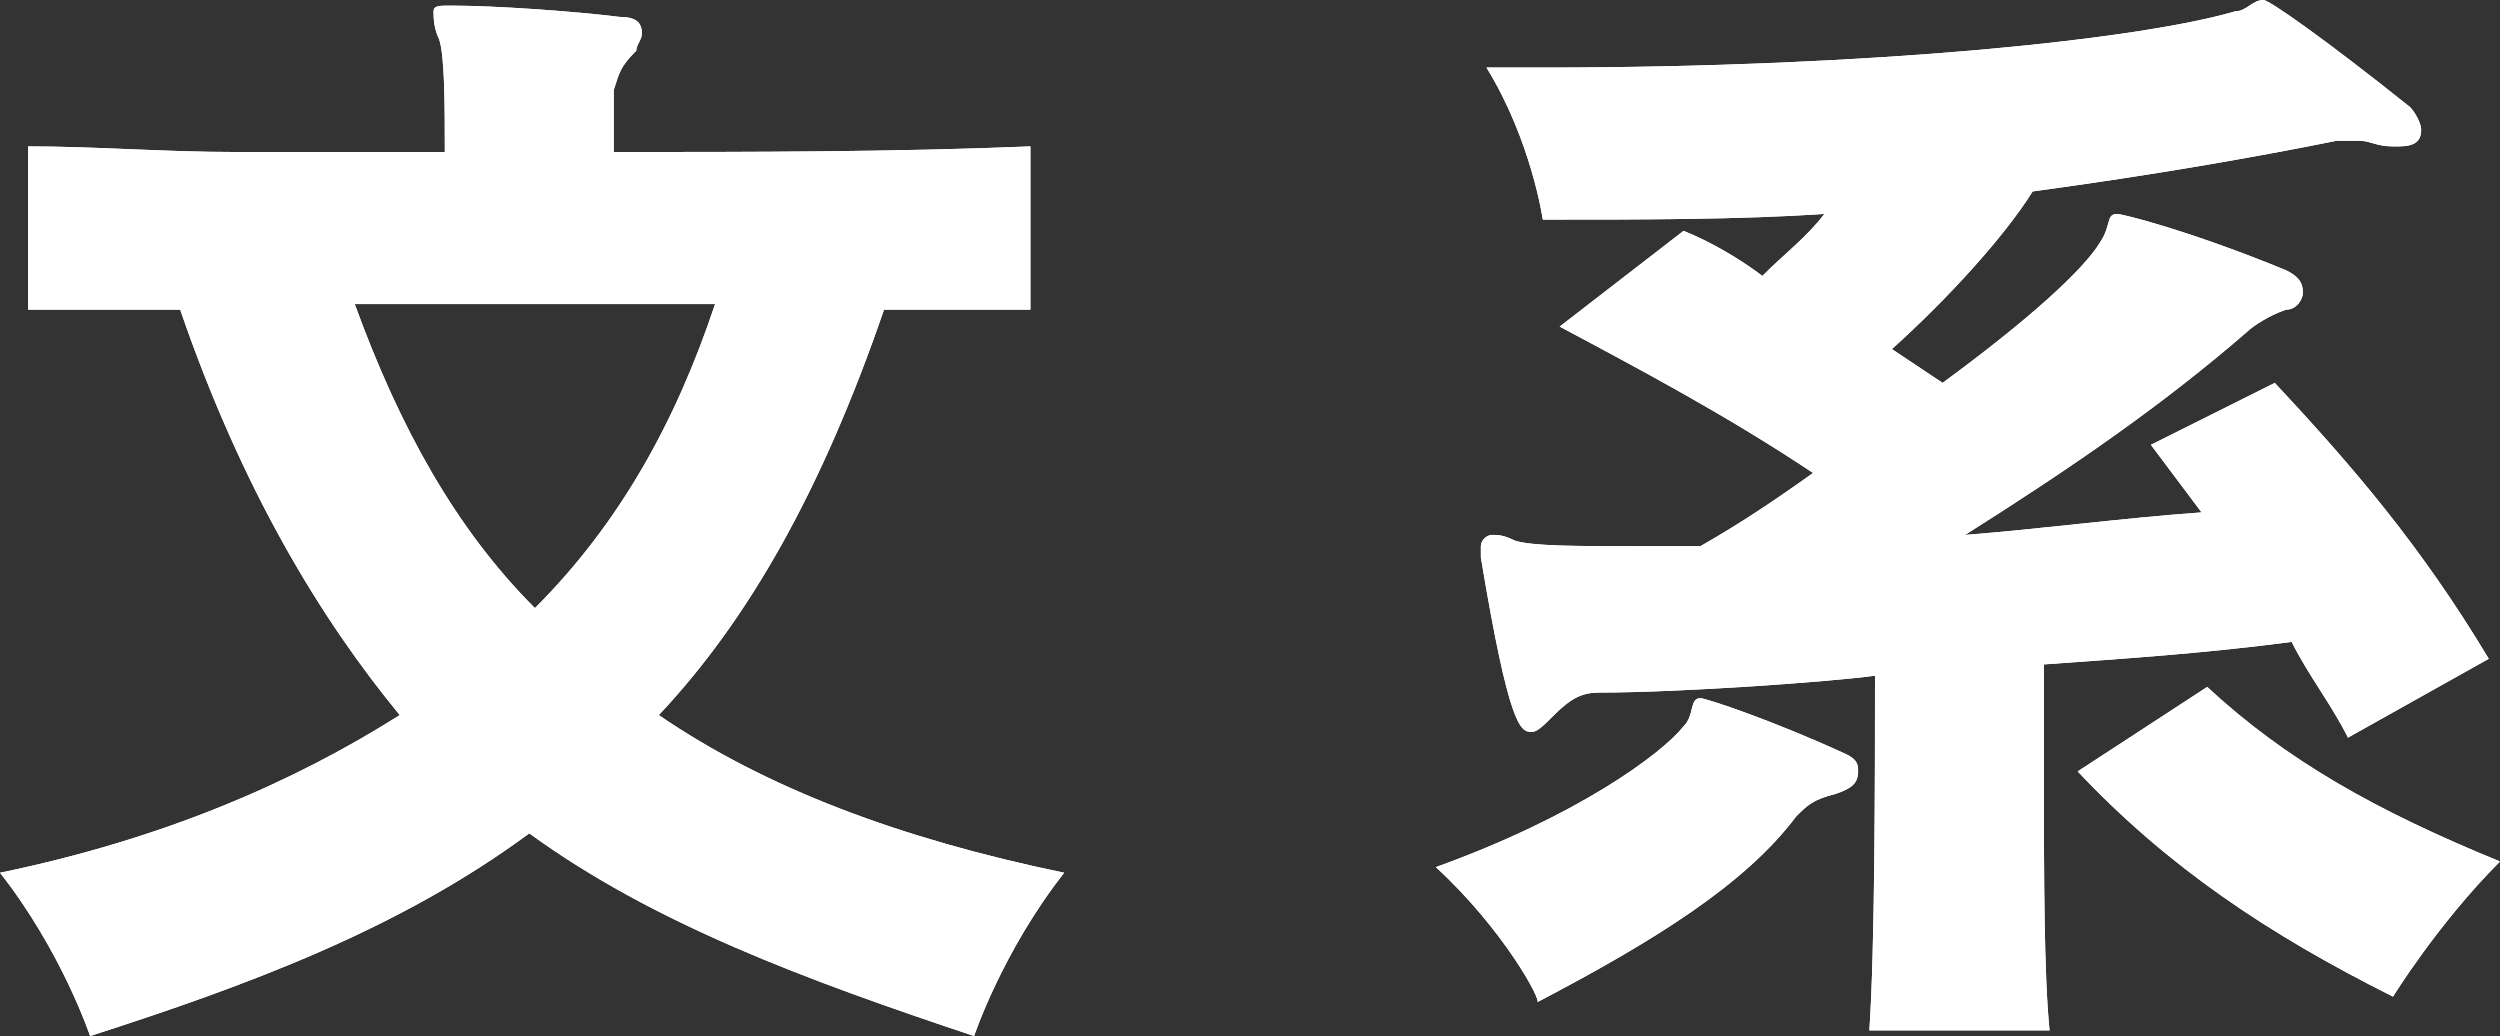
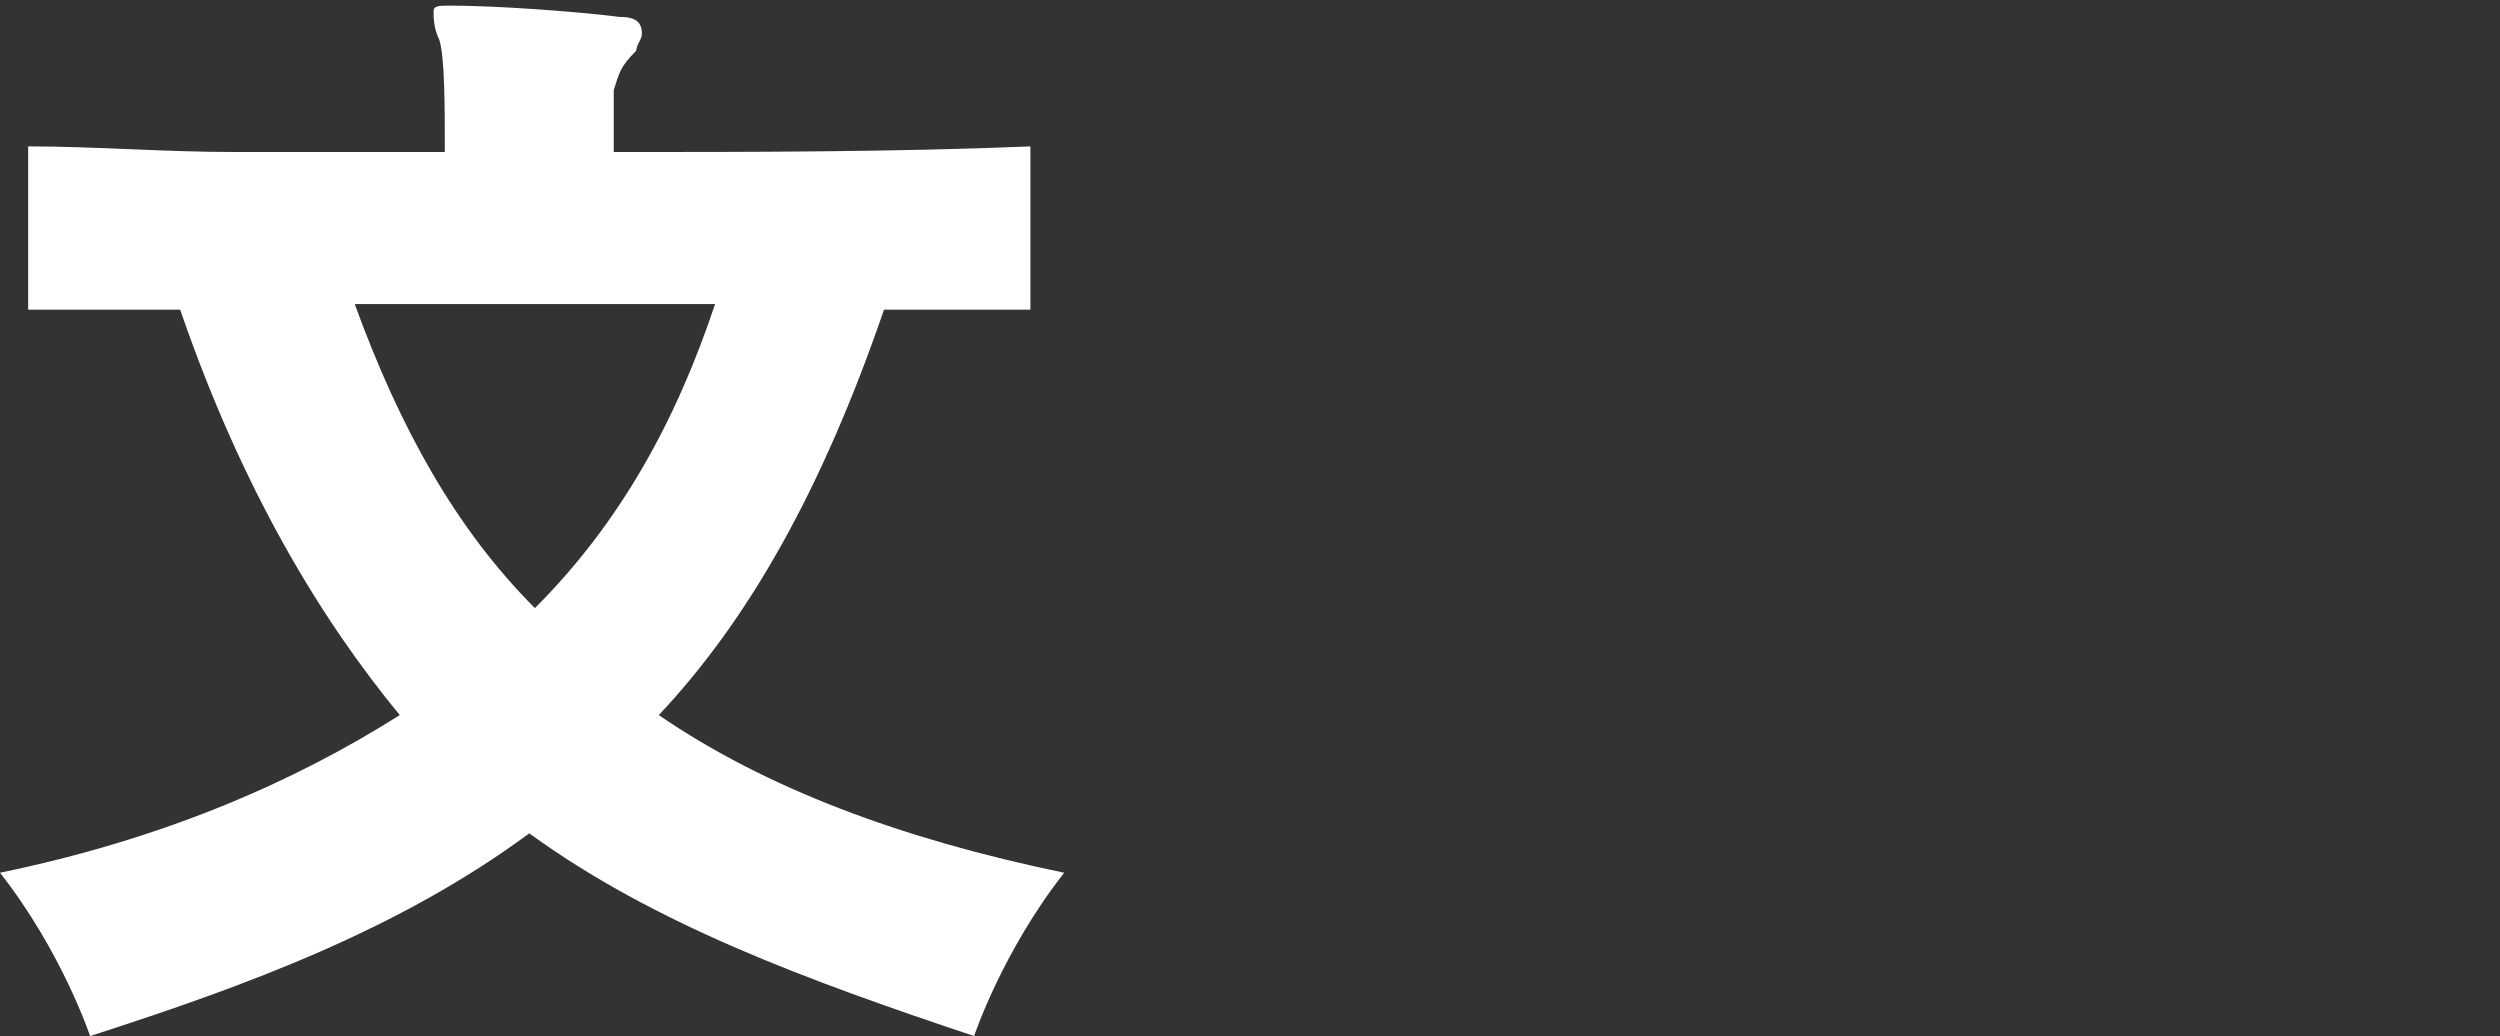
<svg xmlns="http://www.w3.org/2000/svg" version="1.1" id="レイヤー_1" x="0px" y="0px" viewBox="0 0 44.4 18.4" style="enable-background:new 0 0 44.4 18.4;" xml:space="preserve">
  <rect x="0" y="0" width="44.4" height="18.4" fill="#333333" stroke="none" />
  <style type="text/css">
	.st0{fill:#FFFFFF;}
</style>
  <g>
    <g>
-       <path class="st0" d="M18.3,5.5c-0.8,0-1.8,0-2.6,0c-1.1,3.2-2.4,5.5-4,7.2c1.9,1.3,4.3,2.2,7.2,2.8c-1.1,1.4-1.6,2.9-1.6,2.9    c-3-1-5.7-2-7.9-3.6c-2.3,1.7-5,2.7-7.8,3.6c0,0-0.5-1.5-1.6-2.9c2.9-0.6,5.2-1.6,7.1-2.8c-1.4-1.7-2.8-4-3.9-7.2    c-0.8,0-1.8,0-2.7,0V2.6c1.2,0,2.4,0.1,3.7,0.1c1.2,0,2.5,0,3.7,0c0-0.8,0-1.7-0.1-2C7.7,0.5,7.7,0.3,7.7,0.2    c0-0.1,0.1-0.1,0.3-0.1H8c0.8,0,2.2,0.1,3,0.2c0.3,0,0.4,0.1,0.4,0.3c0,0.1-0.1,0.2-0.1,0.3C11,1.2,11,1.3,10.9,1.6    c0,0.2,0,0.7,0,1.1c2.4,0,5,0,7.4-0.1V5.5z M6.3,5.4c0.8,2.2,1.8,4,3.2,5.4c1.5-1.5,2.5-3.3,3.2-5.4H6.3z" />
-       <path class="st0" d="M25.5,15.4c2.5-0.9,4-2,4.4-2.5c0.2-0.2,0.1-0.5,0.3-0.5c0.1,0,1.3,0.4,2.6,1c0.2,0.1,0.2,0.2,0.2,0.3    c0,0.2-0.1,0.3-0.4,0.4c-0.4,0.1-0.5,0.2-0.7,0.4c-0.9,1.2-2.5,2.2-4.6,3.3C27.4,17.8,26.7,16.5,25.5,15.4z M41.7,13.1    c-0.3-0.6-0.7-1.1-1-1.7c-1.5,0.2-3,0.3-4.4,0.4c0,0.6,0,1.3,0,2.1c0,1.6,0,3.4,0.1,4.4h-3.2c0.1-1.5,0.1-4.5,0.1-6.3    c-0.7,0.1-3.4,0.3-4.9,0.3c-0.3,0-0.5,0.1-0.8,0.4c-0.2,0.2-0.3,0.3-0.4,0.3c-0.2,0-0.4-0.1-0.9-3.1c0-0.1,0-0.1,0-0.2    c0-0.1,0.1-0.2,0.2-0.2c0.1,0,0.2,0,0.4,0.1C27.2,9.7,28,9.7,29,9.7c0.4,0,0.8,0,1.2,0c0.7-0.4,1.3-0.8,2-1.3    c-1.5-1-3-1.8-4.5-2.6l2.2-1.7c0.5,0.2,1,0.5,1.4,0.8c0.4-0.4,0.8-0.7,1.1-1.1c-1.5,0.1-3.2,0.1-5,0.1c0,0-0.2-1.4-1-2.7h1    c5.9,0,10.6-0.5,12.3-1c0.2,0,0.3-0.2,0.5-0.2c0.1,0,1.1,0.7,2.6,1.9c0.1,0.1,0.2,0.3,0.2,0.4c0,0.2-0.1,0.3-0.4,0.3h-0.1    c-0.3,0-0.4-0.1-0.6-0.1c-0.1,0-0.3,0-0.4,0c-1.5,0.3-3.2,0.6-5.4,0.9c-0.5,0.8-1.5,1.9-2.5,2.8c0.3,0.2,0.6,0.4,0.9,0.6    C36,5.7,37,4.8,37.3,4.3c0.2-0.3,0.1-0.5,0.3-0.5c0.1,0,1.3,0.3,3,1c0.2,0.1,0.3,0.2,0.3,0.4c0,0.1-0.1,0.3-0.3,0.3    c-0.3,0.1-0.6,0.3-0.7,0.4c-1.5,1.3-3.1,2.4-5,3.6c1.3-0.1,2.8-0.3,4.2-0.4c-0.3-0.4-0.6-0.8-0.9-1.2l2.2-1.1    c1.4,1.5,2.6,2.9,3.8,4.9L41.7,13.1z M39.2,12.2c1.4,1.3,3,2.2,5.2,3.1c-1.1,1.1-1.9,2.4-1.9,2.4c-2.2-1.1-4-2.3-5.6-4L39.2,12.2z    " />
-     </g>
+       </g>
    <g>
      <path class="st0" d="M18.3,5.5c-0.8,0-1.8,0-2.6,0c-1.1,3.2-2.4,5.5-4,7.2c1.9,1.3,4.3,2.2,7.2,2.8c-1.1,1.4-1.6,2.9-1.6,2.9    c-3-1-5.7-2-7.9-3.6c-2.3,1.7-5,2.7-7.8,3.6c0,0-0.5-1.5-1.6-2.9c2.9-0.6,5.2-1.6,7.1-2.8c-1.4-1.7-2.8-4-3.9-7.2    c-0.8,0-1.8,0-2.7,0V2.6c1.2,0,2.4,0.1,3.7,0.1c1.2,0,2.5,0,3.7,0c0-0.8,0-1.7-0.1-2C7.7,0.5,7.7,0.3,7.7,0.2    c0-0.1,0.1-0.1,0.3-0.1H8c0.8,0,2.2,0.1,3,0.2c0.3,0,0.4,0.1,0.4,0.3c0,0.1-0.1,0.2-0.1,0.3C11,1.2,11,1.3,10.9,1.6    c0,0.2,0,0.7,0,1.1c2.4,0,5,0,7.4-0.1V5.5z M6.3,5.4c0.8,2.2,1.8,4,3.2,5.4c1.5-1.5,2.5-3.3,3.2-5.4H6.3z" />
-       <path class="st0" d="M25.5,15.4c2.5-0.9,4-2,4.4-2.5c0.2-0.2,0.1-0.5,0.3-0.5c0.1,0,1.3,0.4,2.6,1c0.2,0.1,0.2,0.2,0.2,0.3    c0,0.2-0.1,0.3-0.4,0.4c-0.4,0.1-0.5,0.2-0.7,0.4c-0.9,1.2-2.5,2.2-4.6,3.3C27.4,17.8,26.7,16.5,25.5,15.4z M41.7,13.1    c-0.3-0.6-0.7-1.1-1-1.7c-1.5,0.2-3,0.3-4.4,0.4c0,0.6,0,1.3,0,2.1c0,1.6,0,3.4,0.1,4.4h-3.2c0.1-1.5,0.1-4.5,0.1-6.3    c-0.7,0.1-3.4,0.3-4.9,0.3c-0.3,0-0.5,0.1-0.8,0.4c-0.2,0.2-0.3,0.3-0.4,0.3c-0.2,0-0.4-0.1-0.9-3.1c0-0.1,0-0.1,0-0.2    c0-0.1,0.1-0.2,0.2-0.2c0.1,0,0.2,0,0.4,0.1C27.2,9.7,28,9.7,29,9.7c0.4,0,0.8,0,1.2,0c0.7-0.4,1.3-0.8,2-1.3    c-1.5-1-3-1.8-4.5-2.6l2.2-1.7c0.5,0.2,1,0.5,1.4,0.8c0.4-0.4,0.8-0.7,1.1-1.1c-1.5,0.1-3.2,0.1-5,0.1c0,0-0.2-1.4-1-2.7h1    c5.9,0,10.6-0.5,12.3-1c0.2,0,0.3-0.2,0.5-0.2c0.1,0,1.1,0.7,2.6,1.9c0.1,0.1,0.2,0.3,0.2,0.4c0,0.2-0.1,0.3-0.4,0.3h-0.1    c-0.3,0-0.4-0.1-0.6-0.1c-0.1,0-0.3,0-0.4,0c-1.5,0.3-3.2,0.6-5.4,0.9c-0.5,0.8-1.5,1.9-2.5,2.8c0.3,0.2,0.6,0.4,0.9,0.6    C36,5.7,37,4.8,37.3,4.3c0.2-0.3,0.1-0.5,0.3-0.5c0.1,0,1.3,0.3,3,1c0.2,0.1,0.3,0.2,0.3,0.4c0,0.1-0.1,0.3-0.3,0.3    c-0.3,0.1-0.6,0.3-0.7,0.4c-1.5,1.3-3.1,2.4-5,3.6c1.3-0.1,2.8-0.3,4.2-0.4c-0.3-0.4-0.6-0.8-0.9-1.2l2.2-1.1    c1.4,1.5,2.6,2.9,3.8,4.9L41.7,13.1z M39.2,12.2c1.4,1.3,3,2.2,5.2,3.1c-1.1,1.1-1.9,2.4-1.9,2.4c-2.2-1.1-4-2.3-5.6-4L39.2,12.2z    " />
    </g>
  </g>
</svg>